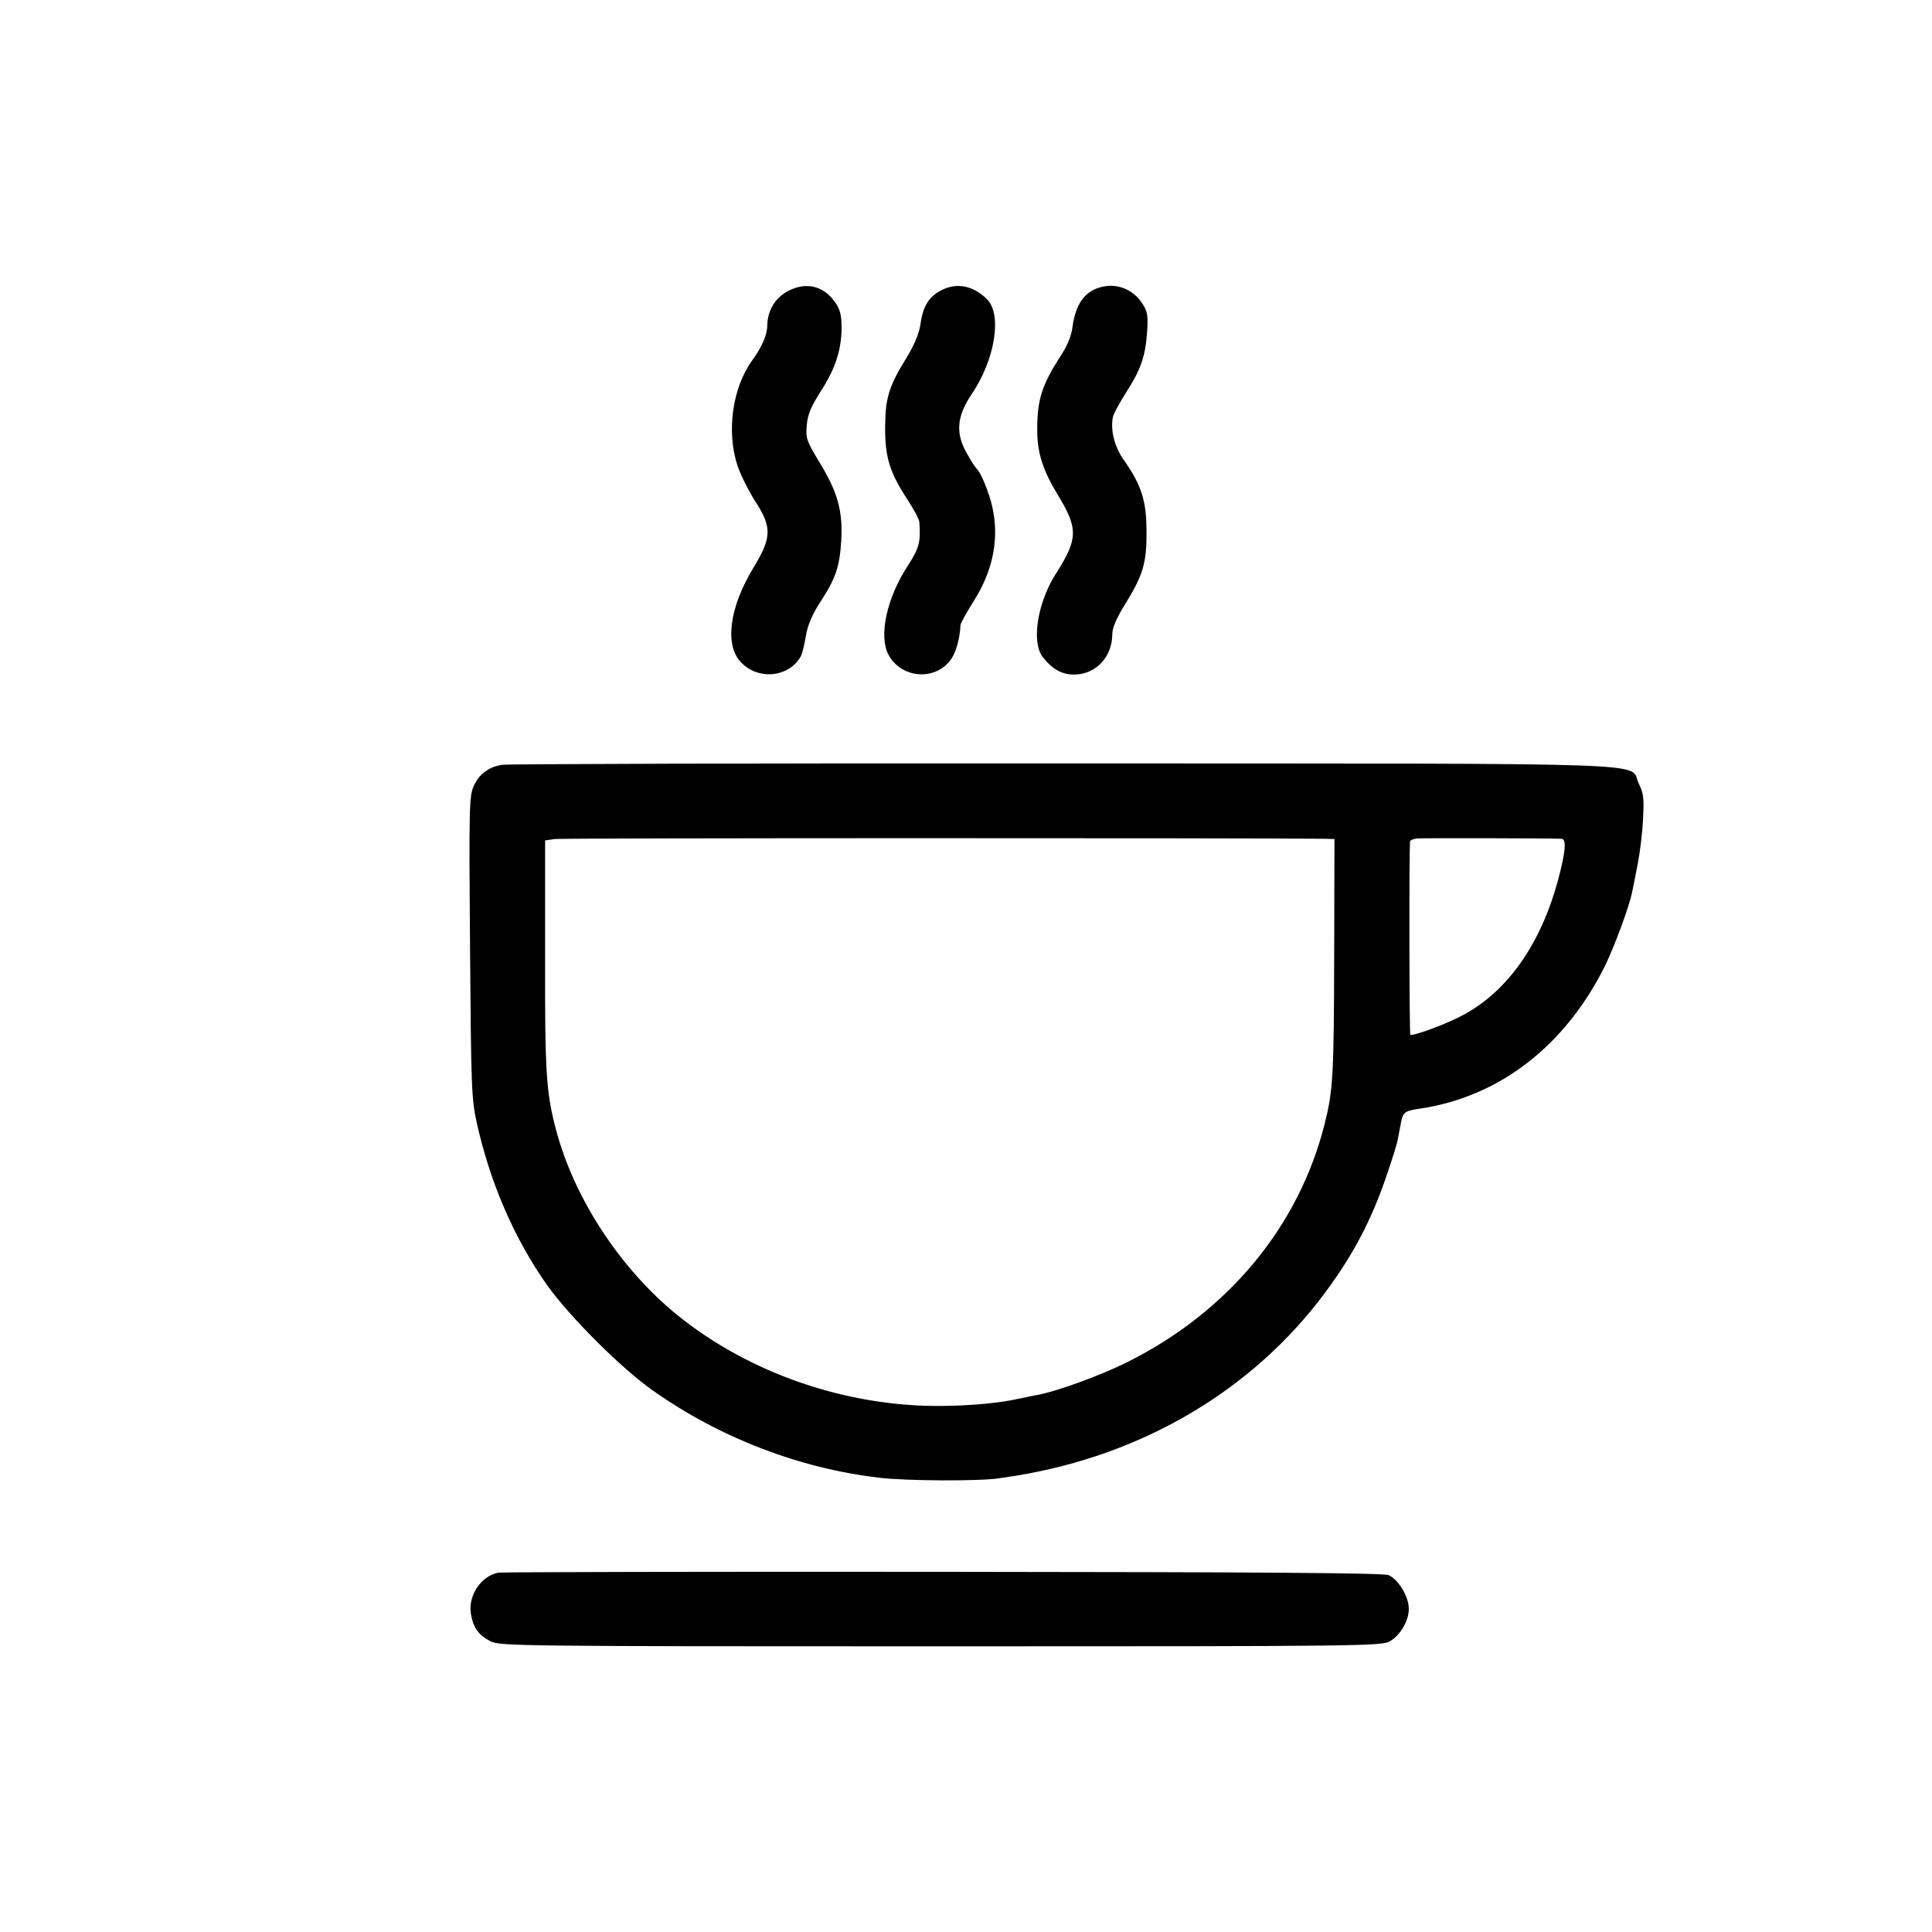
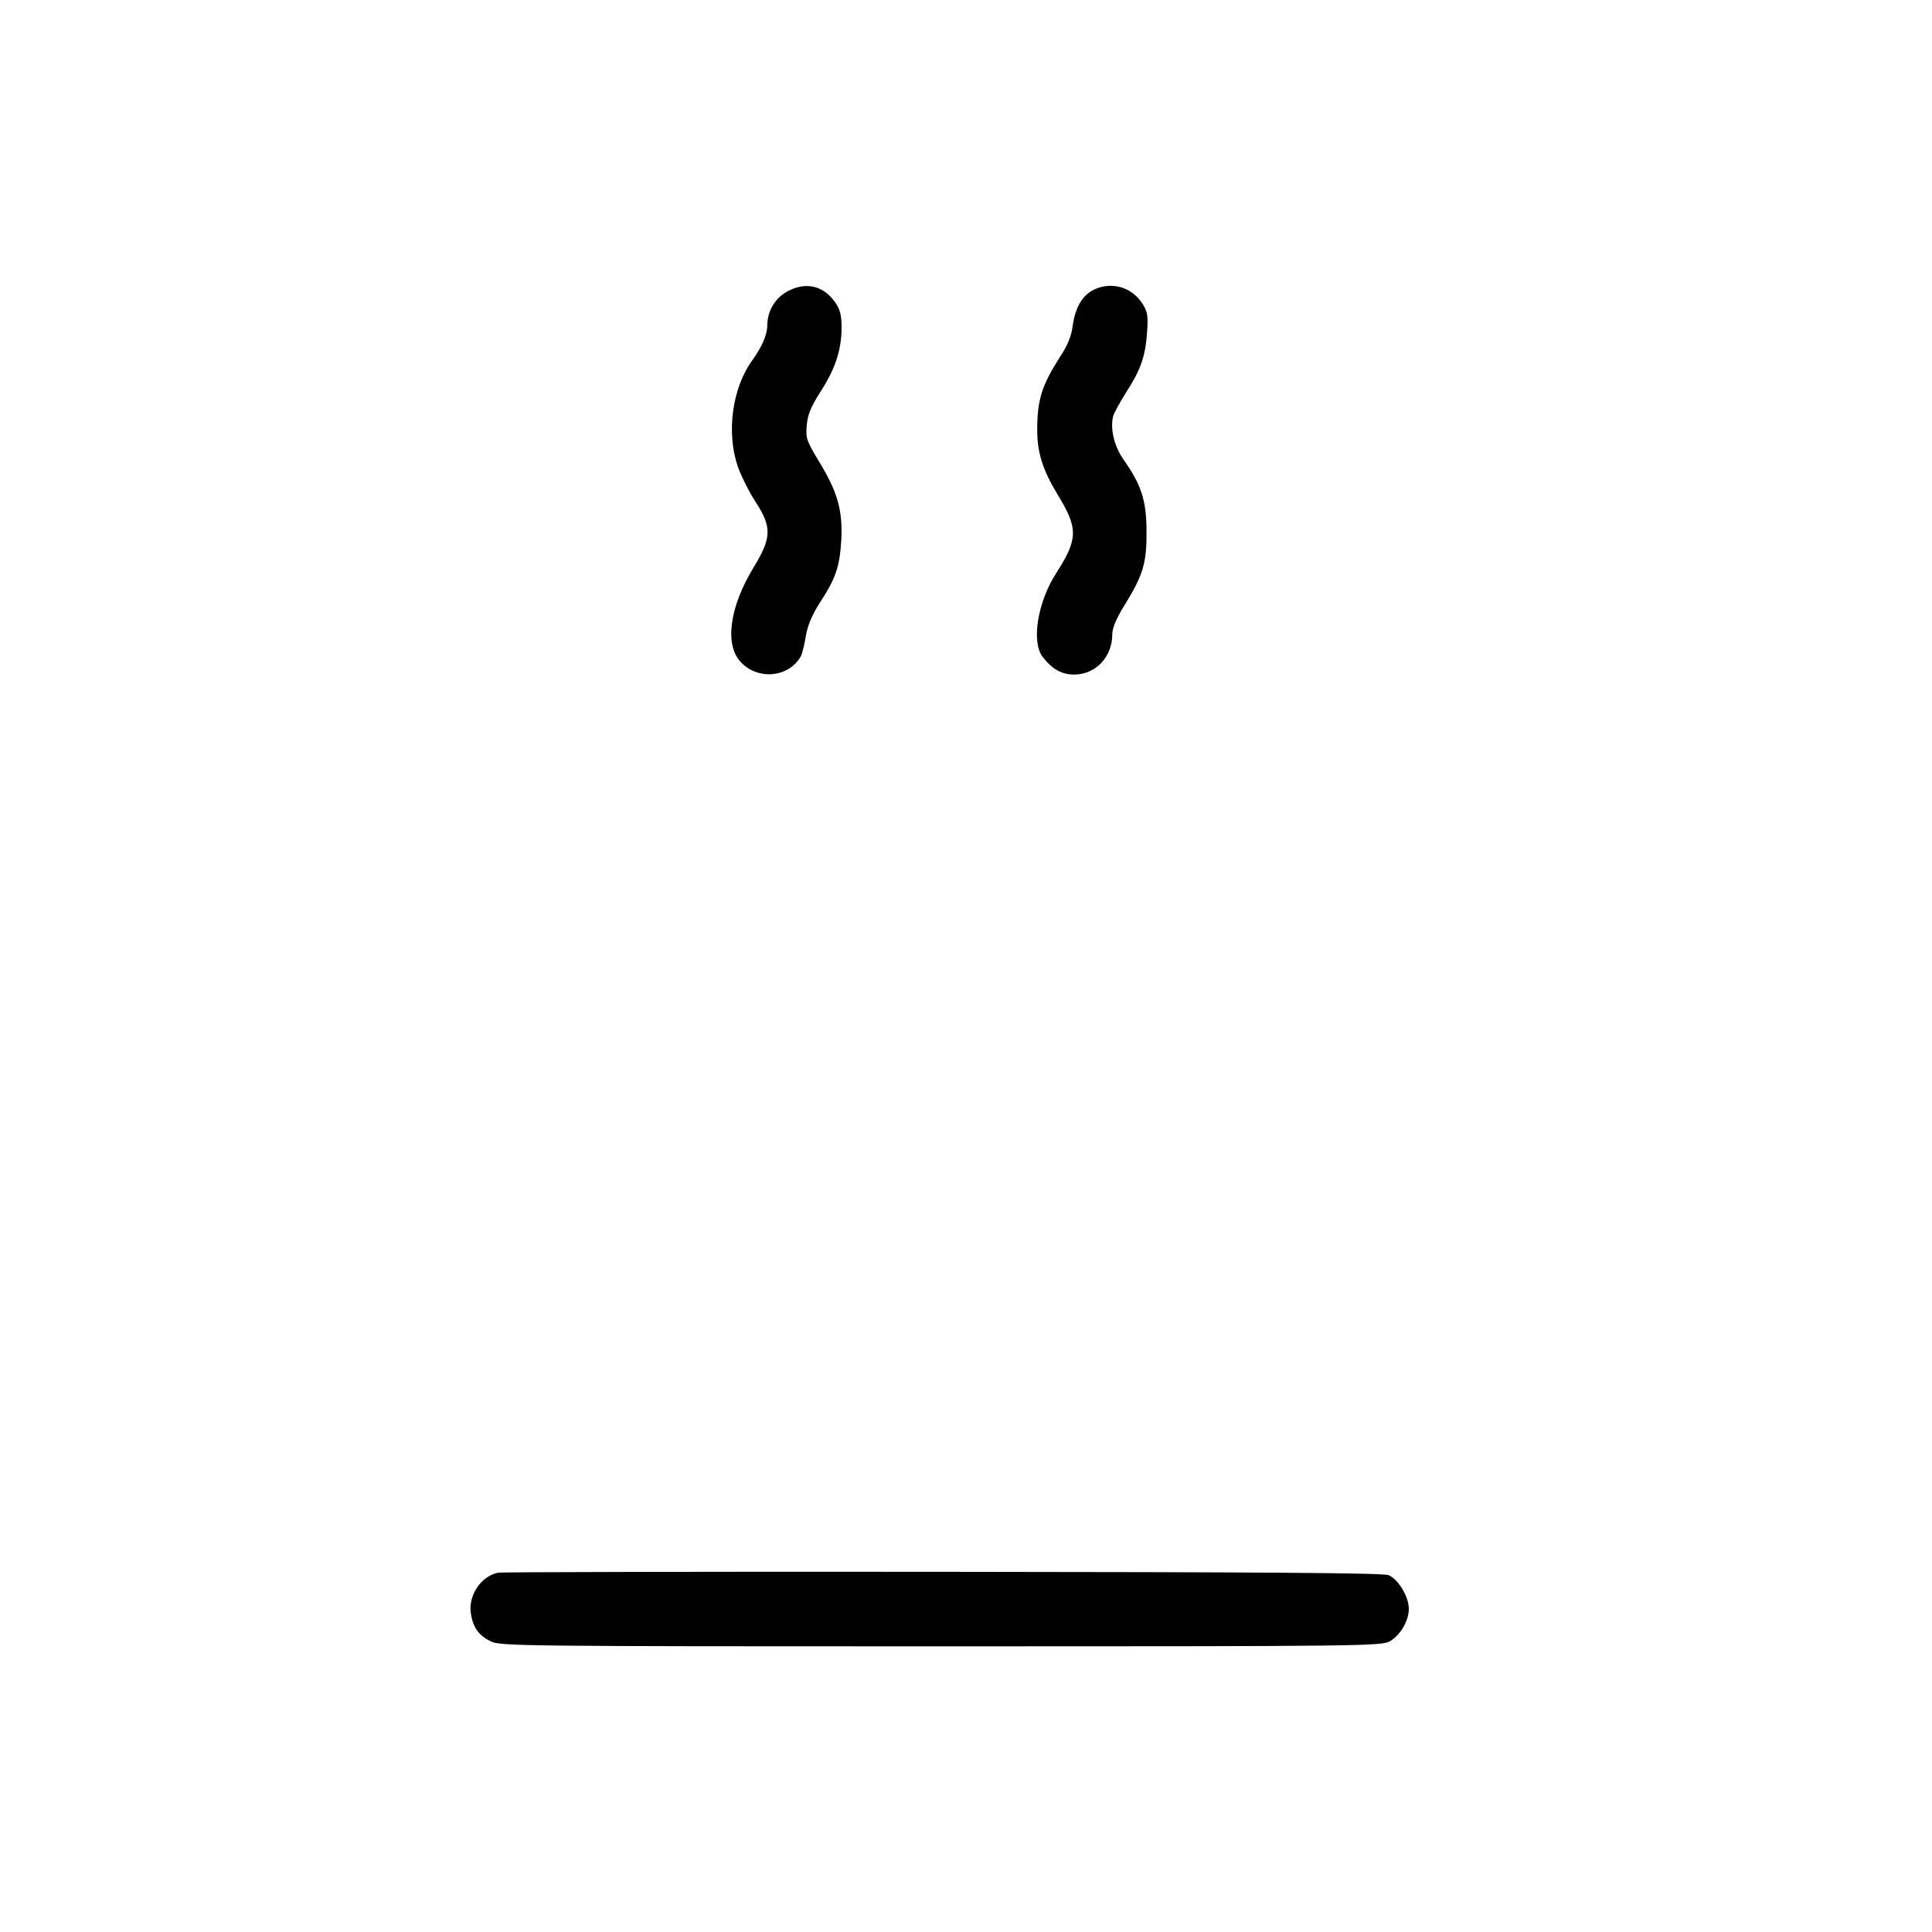
<svg xmlns="http://www.w3.org/2000/svg" version="1.0" width="700pt" height="700pt" viewBox="0 0 700 700" preserveAspectRatio="xMidYMid meet">
  <g transform="translate(0,700) scale(0.1,-0.1)" fill="#000000" stroke="none">
    <path d="M2858 5947 c-48 -24 -77 -71 -78 -125 0 -35 -19 -78 -54 -127 -73 -100 -95 -261 -53 -385 13 -36 42 -94 65 -129 59 -91 58 -129 -7 -236 -88 -144 -107 -282 -46 -345 63 -66 175 -54 217 23 5 10 13 43 18 74 6 37 23 76 49 117 59 90 73 131 79 227 6 109 -13 176 -80 286 -46 76 -49 85 -45 132 3 38 16 68 45 114 55 84 78 149 81 227 1 50 -3 72 -18 97 -41 65 -105 84 -173 50z" />
-     <path d="M3412 5949 c-46 -23 -68 -58 -77 -124 -5 -33 -22 -75 -51 -122 -63 -102 -76 -144 -77 -248 -1 -109 16 -166 79 -262 24 -37 45 -75 45 -85 5 -72 0 -93 -42 -158 -76 -116 -106 -254 -70 -322 47 -88 173 -96 228 -15 18 27 31 76 33 122 0 6 22 46 49 89 70 110 92 227 66 341 -11 49 -42 125 -55 135 -4 3 -20 27 -35 54 -44 75 -39 136 15 217 85 125 112 289 56 345 -50 49 -108 61 -164 33z" />
    <path d="M3986 5959 c-57 -16 -89 -62 -100 -143 -4 -33 -19 -70 -46 -110 -65 -102 -82 -154 -82 -264 0 -82 20 -145 74 -234 75 -123 74 -160 -4 -283 -68 -104 -92 -249 -51 -304 35 -46 71 -66 118 -65 77 2 135 65 135 146 0 22 15 58 43 103 69 111 82 155 81 270 0 112 -19 168 -82 258 -35 49 -50 112 -39 159 4 13 25 51 47 86 52 80 70 130 76 217 4 59 2 75 -15 102 -34 55 -95 79 -155 62z" />
-     <path d="M1819 4229 c-49 -8 -84 -34 -103 -78 -16 -35 -17 -82 -13 -582 4 -509 5 -550 25 -640 49 -217 135 -416 254 -585 83 -116 270 -303 386 -384 242 -170 528 -280 817 -314 98 -12 369 -13 435 -2 14 2 41 6 60 9 461 75 858 310 1120 662 104 140 170 266 225 429 19 55 36 110 38 121 2 11 8 39 12 62 8 44 12 48 75 57 284 44 519 226 663 512 34 68 91 221 101 274 3 14 12 59 20 101 8 41 17 114 19 162 4 72 2 93 -15 127 -40 80 156 73 -2084 74 -1101 1 -2016 -2 -2035 -5z m2976 -268 l40 -1 -1 -417 c-1 -444 -4 -493 -35 -617 -94 -371 -350 -679 -714 -861 -98 -49 -256 -106 -325 -119 -14 -2 -45 -9 -70 -14 -64 -15 -171 -25 -275 -26 -345 -4 -699 117 -962 330 -206 168 -372 421 -438 669 -36 136 -41 205 -40 630 l0 420 35 5 c26 4 2502 4 2785 1z m863 0 c18 -1 15 -46 -13 -150 -62 -229 -180 -399 -339 -486 -53 -30 -171 -75 -196 -75 -4 0 -5 671 -1 702 1 4 11 8 24 10 17 2 464 1 525 -1z" />
    <path d="M1805 1302 c-63 -13 -109 -83 -99 -148 8 -51 28 -79 72 -101 35 -17 108 -18 1632 -18 1545 0 1596 1 1627 19 40 24 71 81 67 124 -3 43 -40 101 -73 115 -19 8 -456 11 -1616 12 -874 1 -1599 -1 -1610 -3z" />
  </g>
</svg>